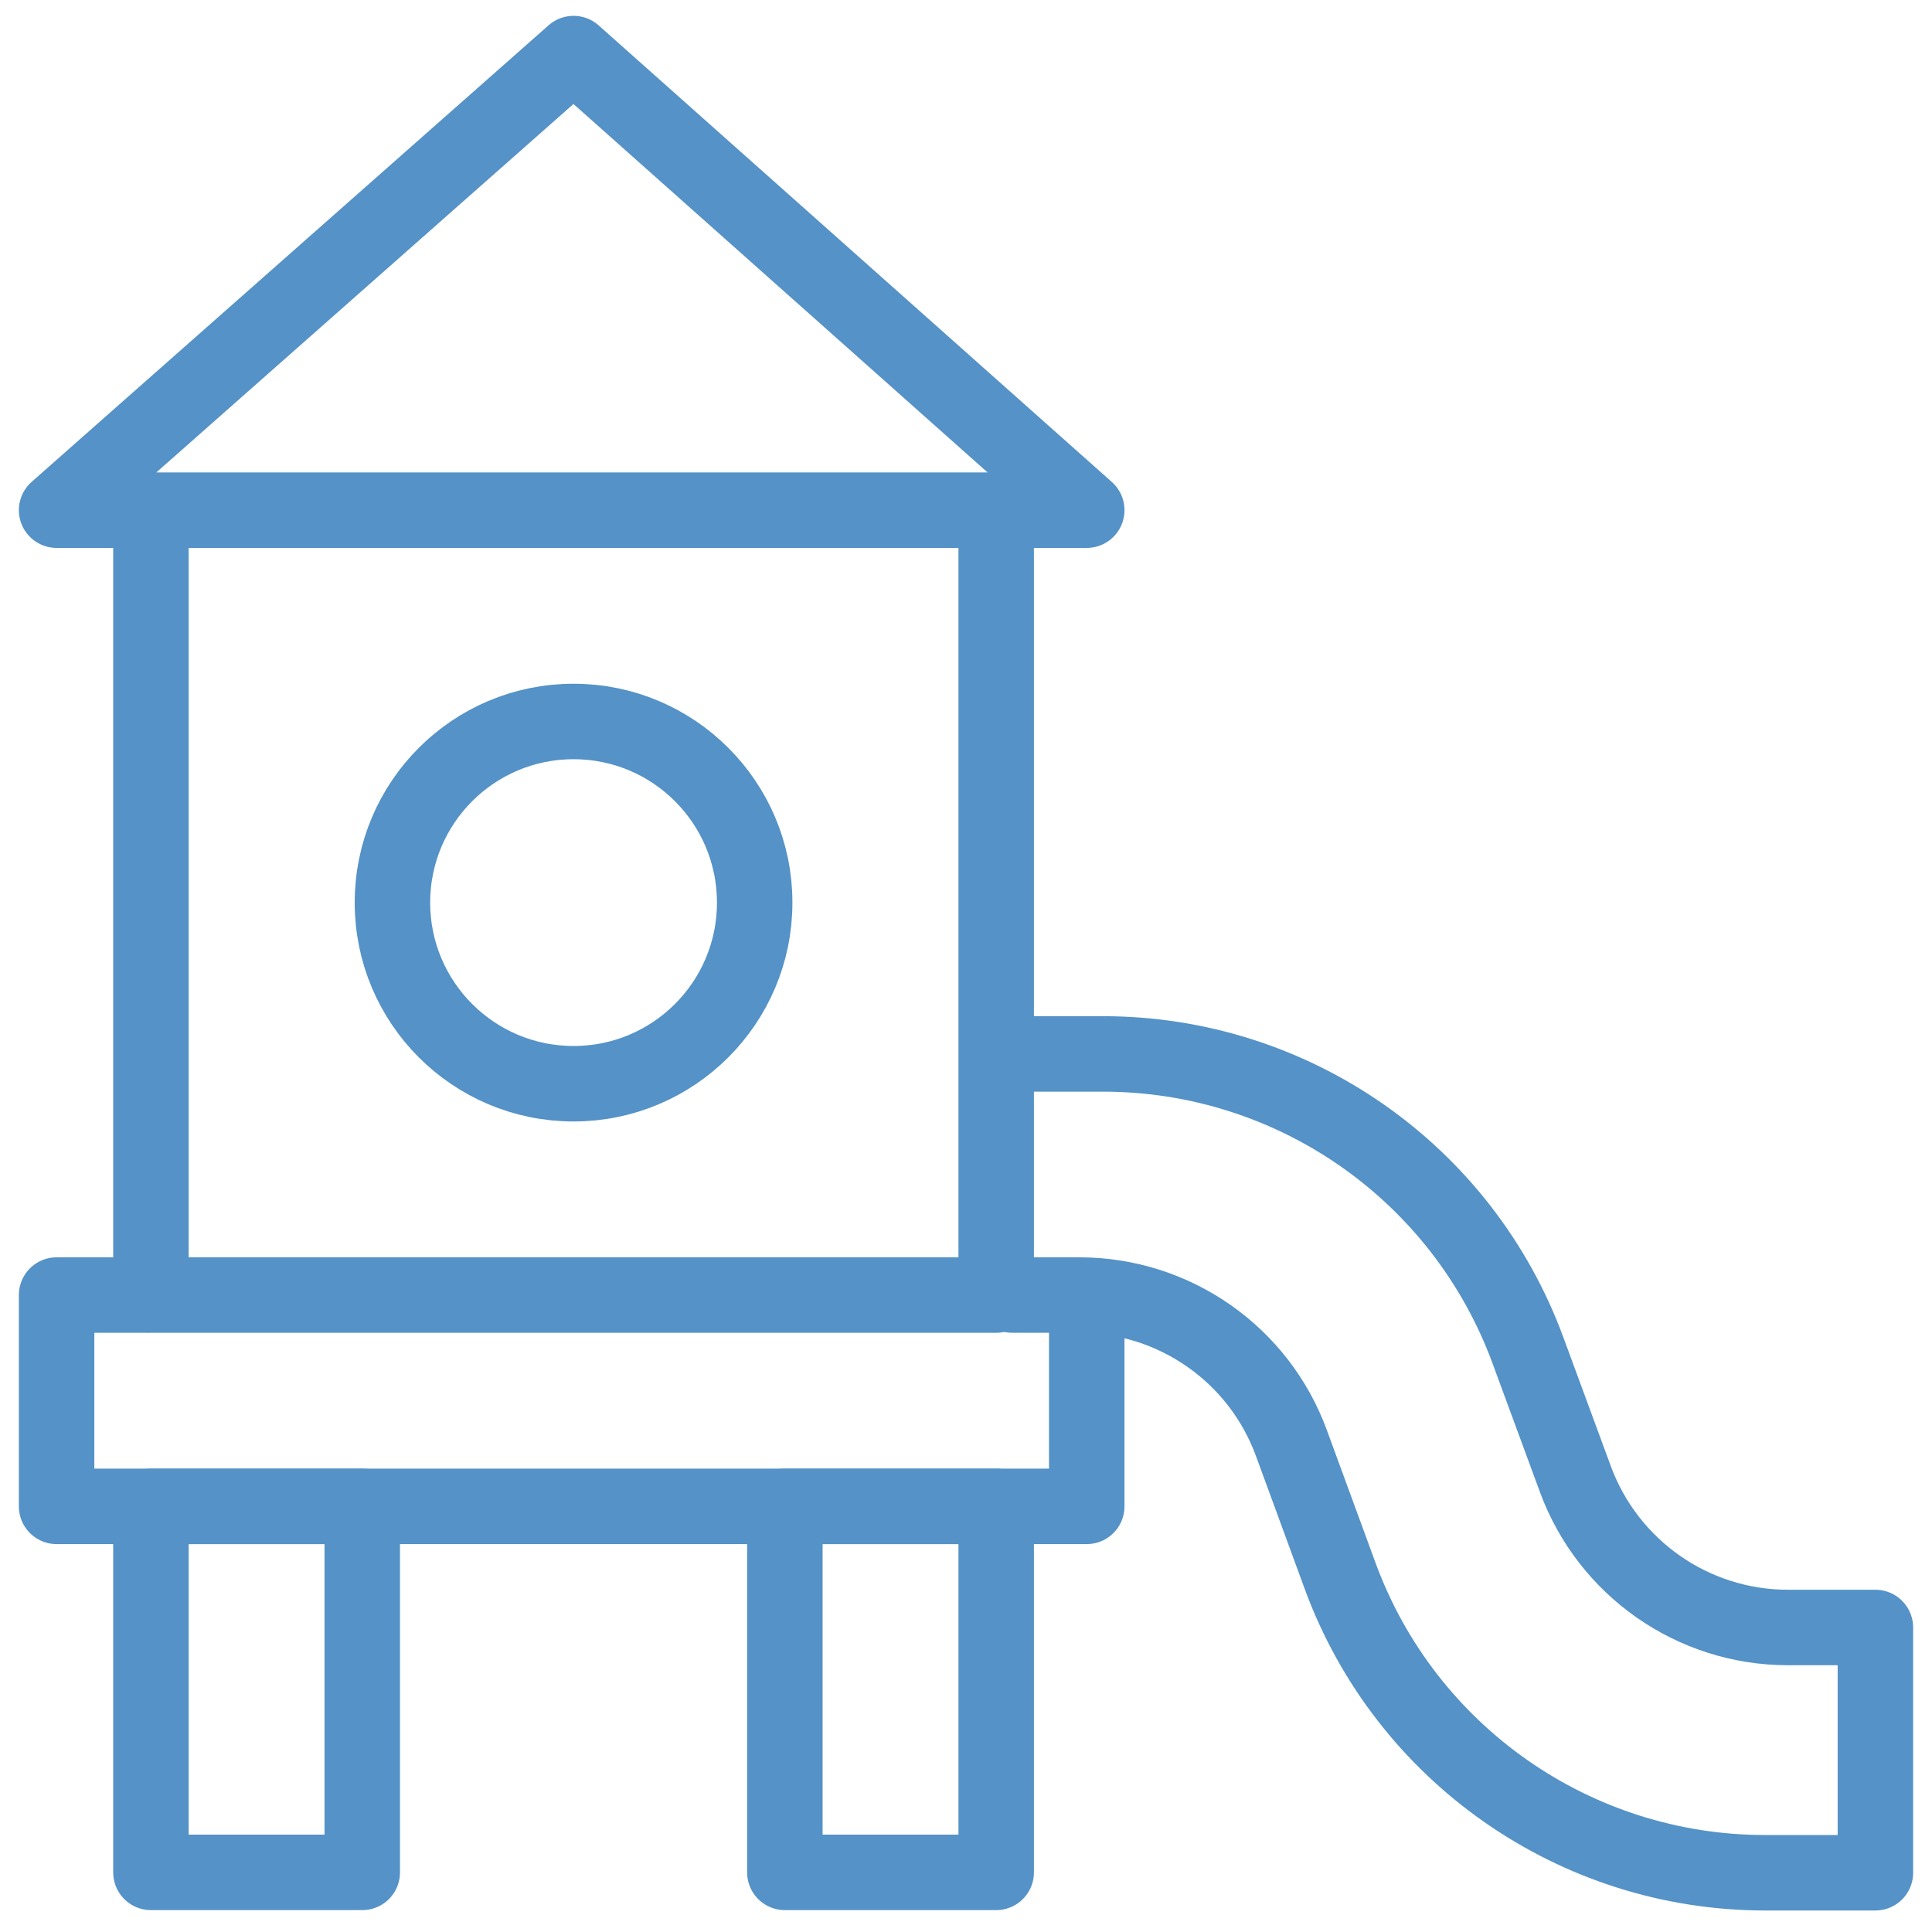
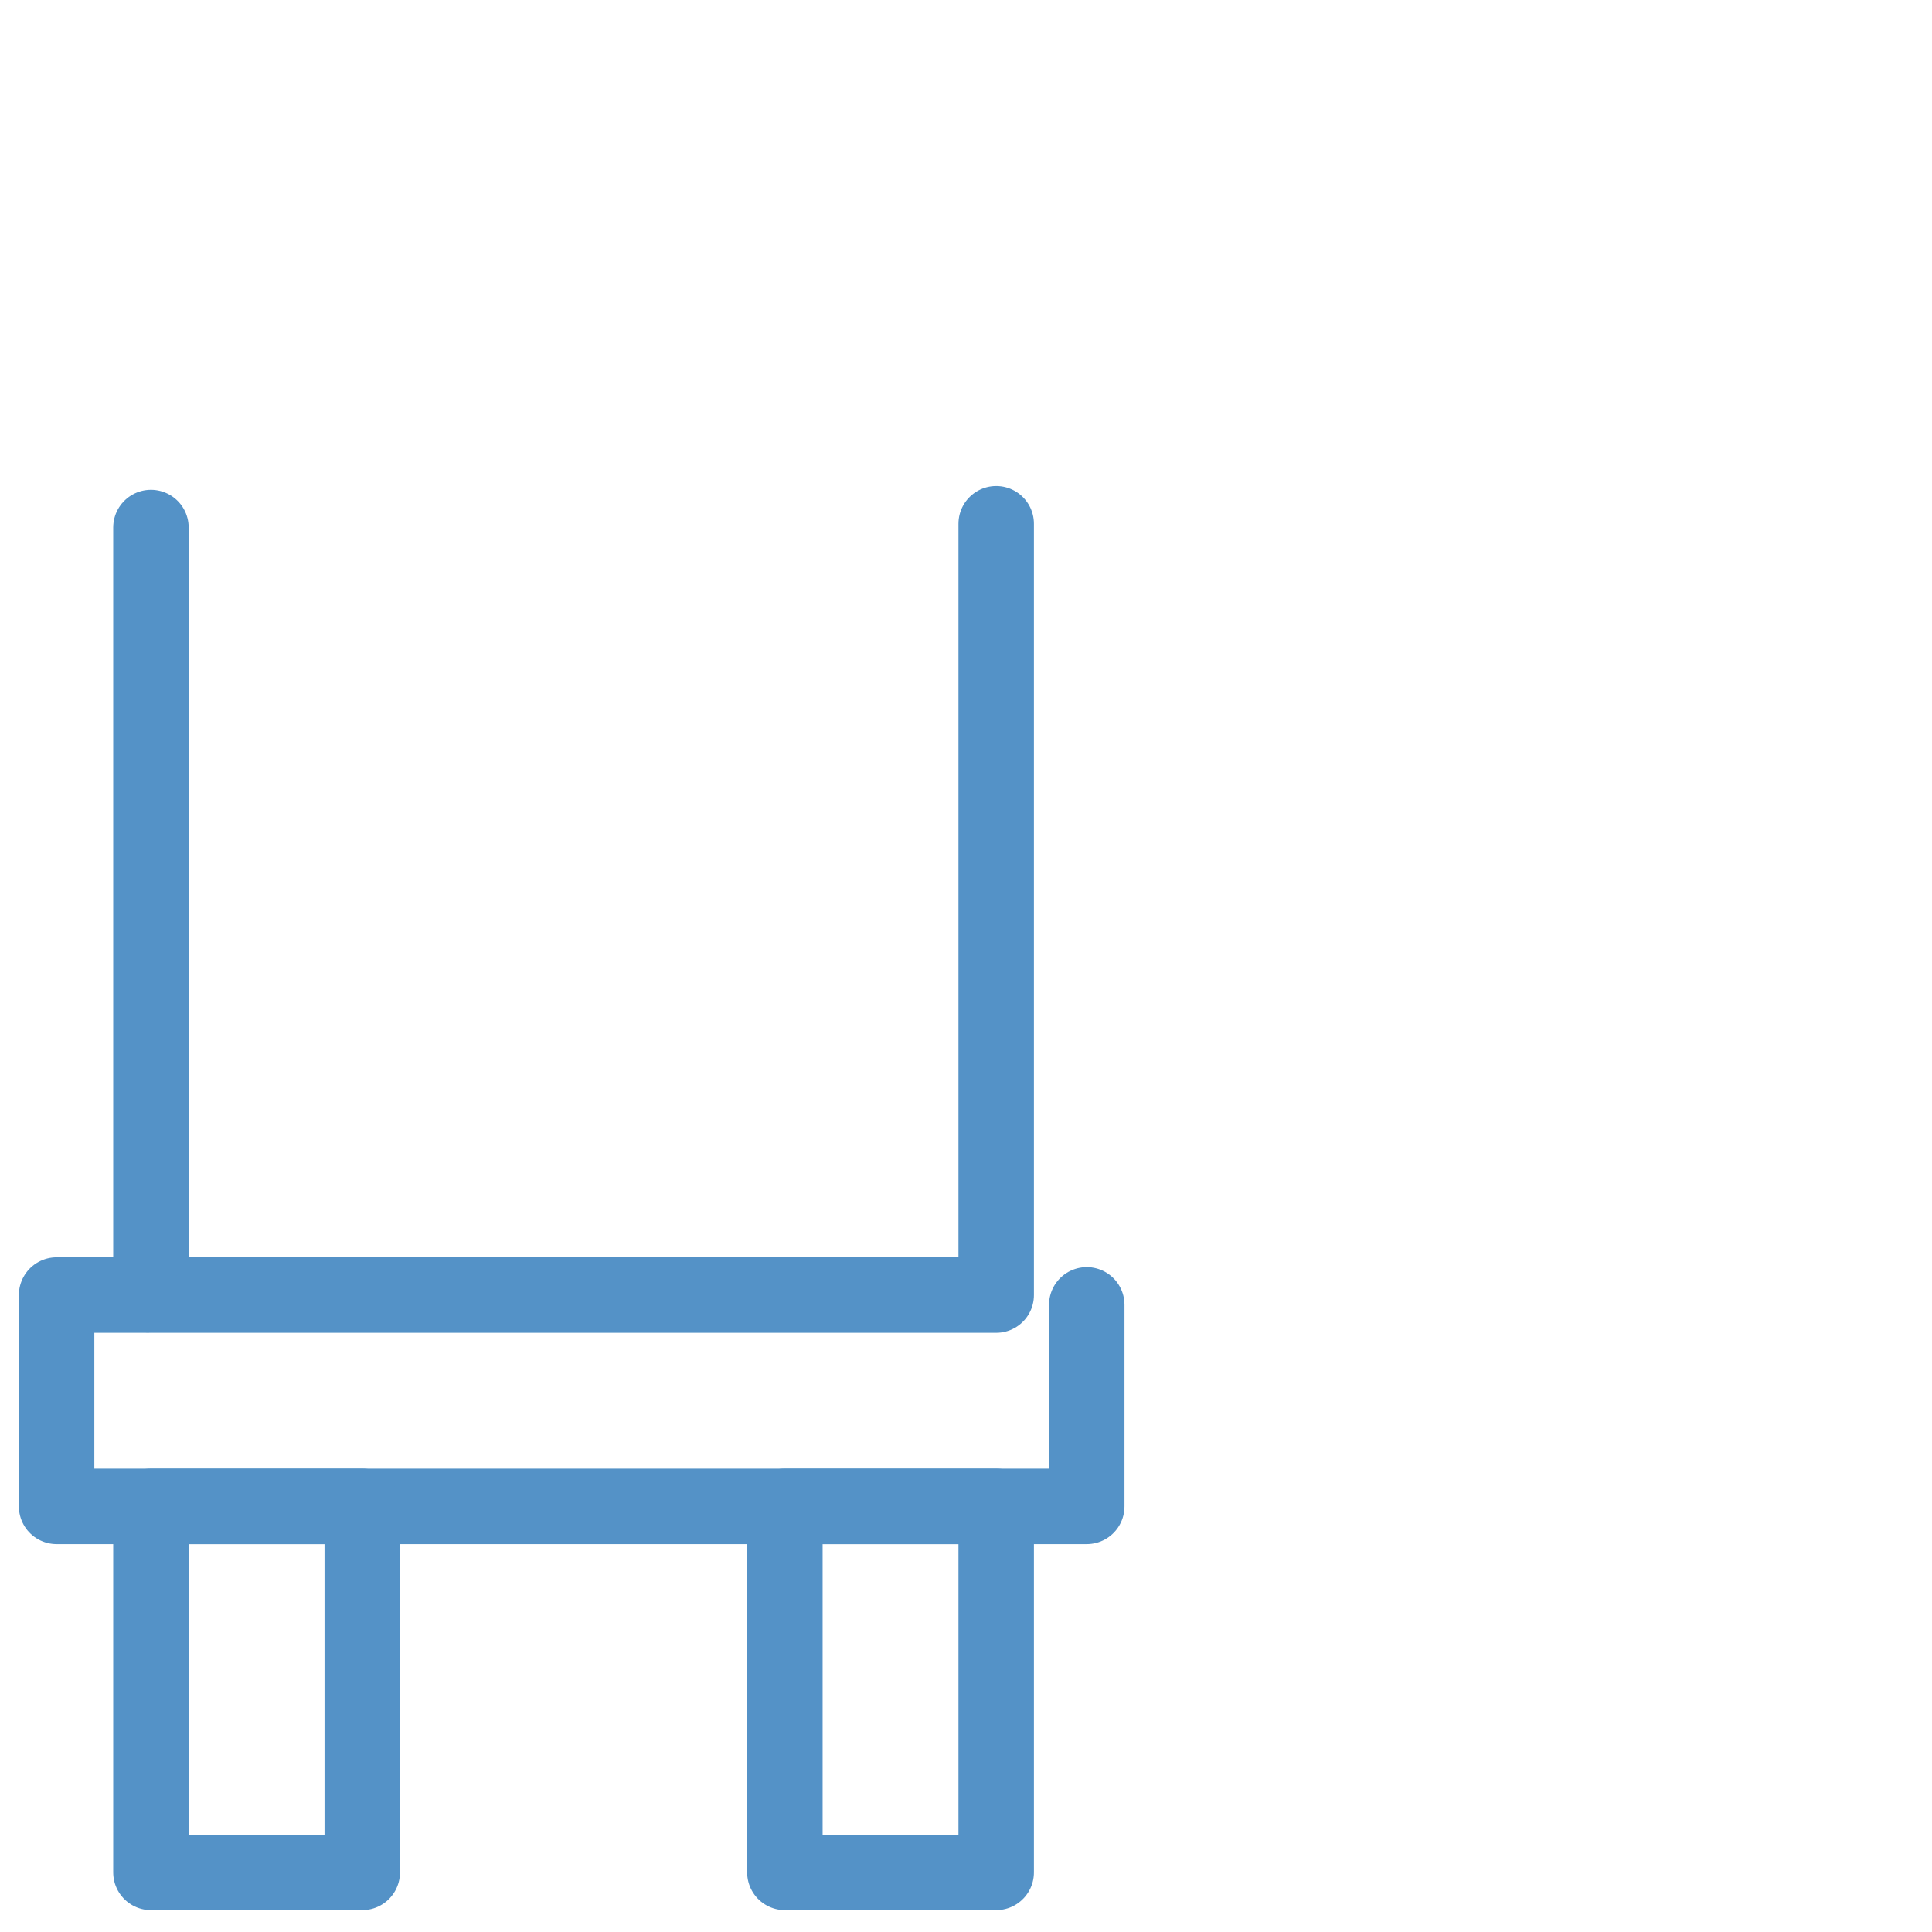
<svg xmlns="http://www.w3.org/2000/svg" version="1.1" x="0px" y="0px" width="512px" height="512px" viewBox="0 0 512 512" style="enable-background:new 0 0 512 512;" xml:space="preserve">
  <style type="text/css">
	.st0{fill:none;stroke:#5492C7;stroke-width:20;stroke-linecap:round;stroke-linejoin:round;stroke-miterlimit:10;}
</style>
  <g id="Capa_1">
    <g id="Capa_1_00000083086885715341492930000000954597915404924571_">
	</g>
    <g id="svg1827">
	</g>
    <g>
      <polyline class="st0" points="264,138.8 264,343.2 40,343.2 40,139.8   " />
-       <polygon class="st0" points="288,135.2 15,135.2 152,14.2   " />
      <polyline class="st0" points="288,345.8 288,399.2 15,399.2 15,343.2 38.3,343.2   " />
      <rect x="40" y="399.2" class="st0" width="56" height="97" />
      <rect x="208" y="399.2" class="st0" width="56" height="97" />
-       <circle class="st0" cx="152" cy="239.2" r="48" />
-       <path class="st0" d="M268.3,343.2h17.7c25.2,0,47.7,15.7,56.3,39.4l12.8,34.9c17.3,47.3,62.3,78.8,112.7,78.8H497v-65h-23.2    c-25.1,0-47.6-15.7-56.3-39.3l-12.6-34.2c-17.4-47.2-62.3-78.5-112.6-78.5h-24.5" />
    </g>
  </g>
  <g id="svg1518">
</g>
  <g id="svg5556">
</g>
  <g id="svg2778">
</g>
  <g id="svg3792">
</g>
  <g id="svg5811">
</g>
  <g id="svg4209">
</g>
  <g id="svg1284">
</g>
  <g id="svg1191">
</g>
  <g id="svg2367">
</g>
</svg>